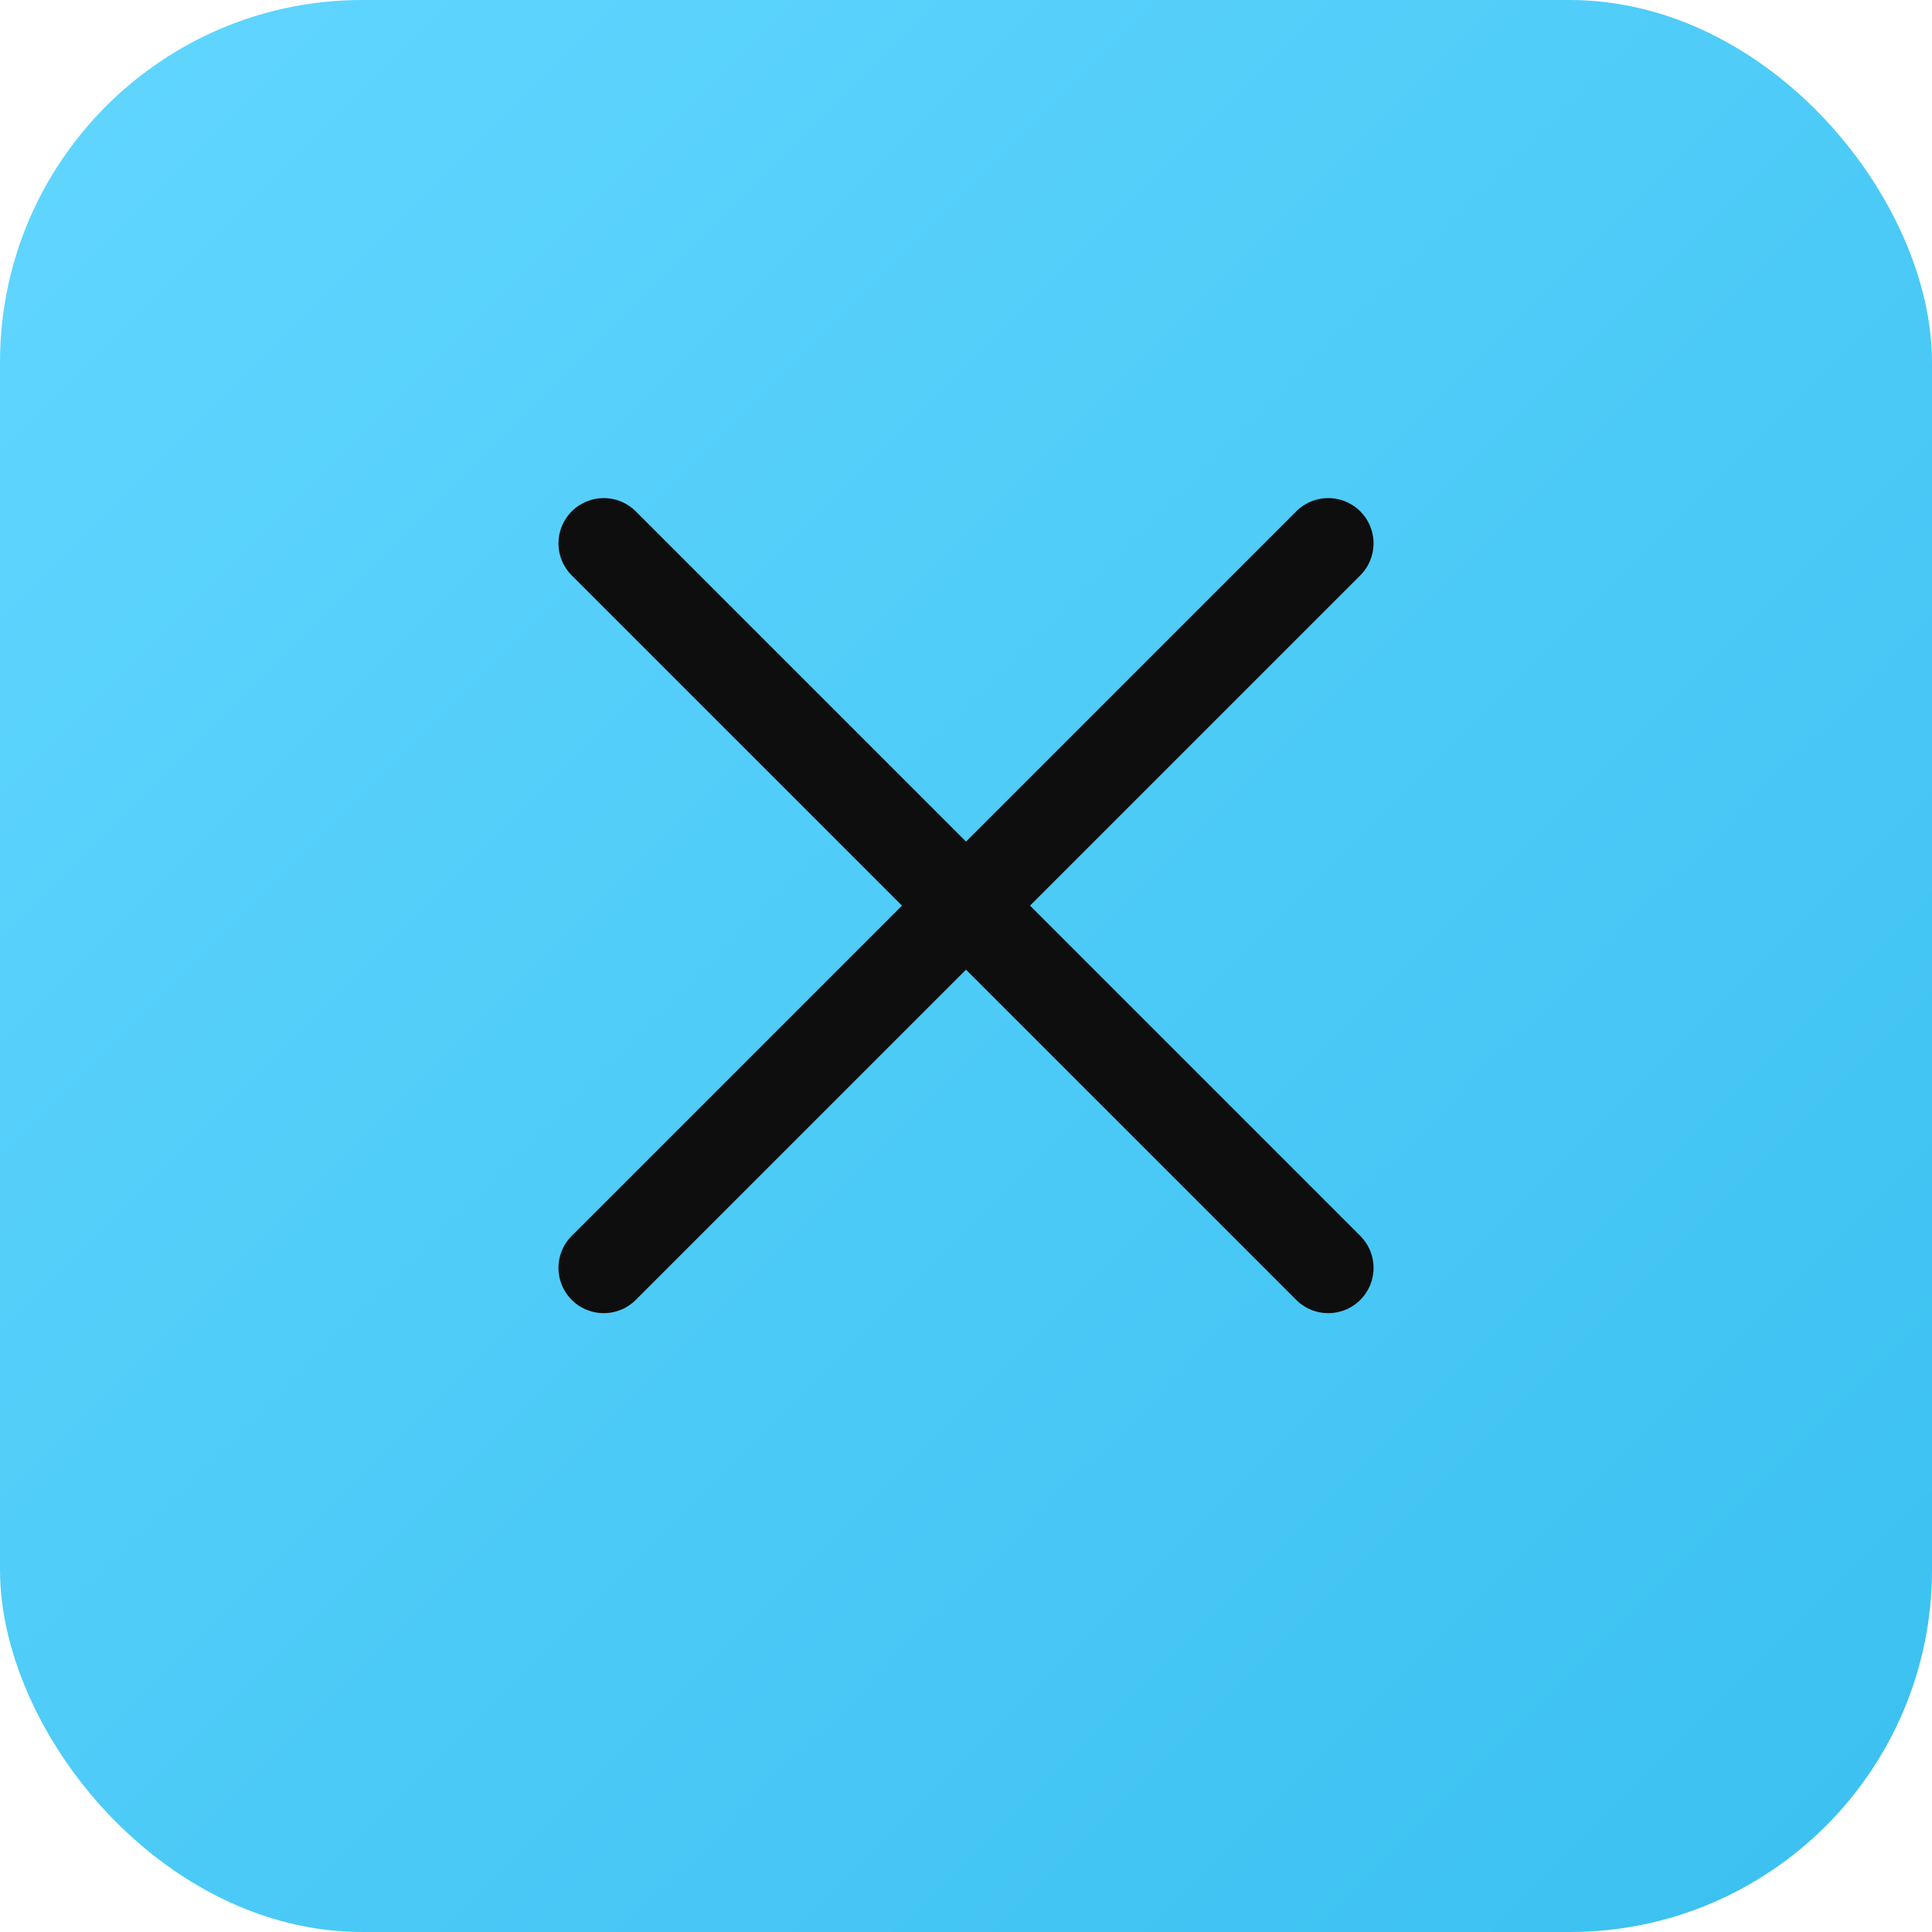
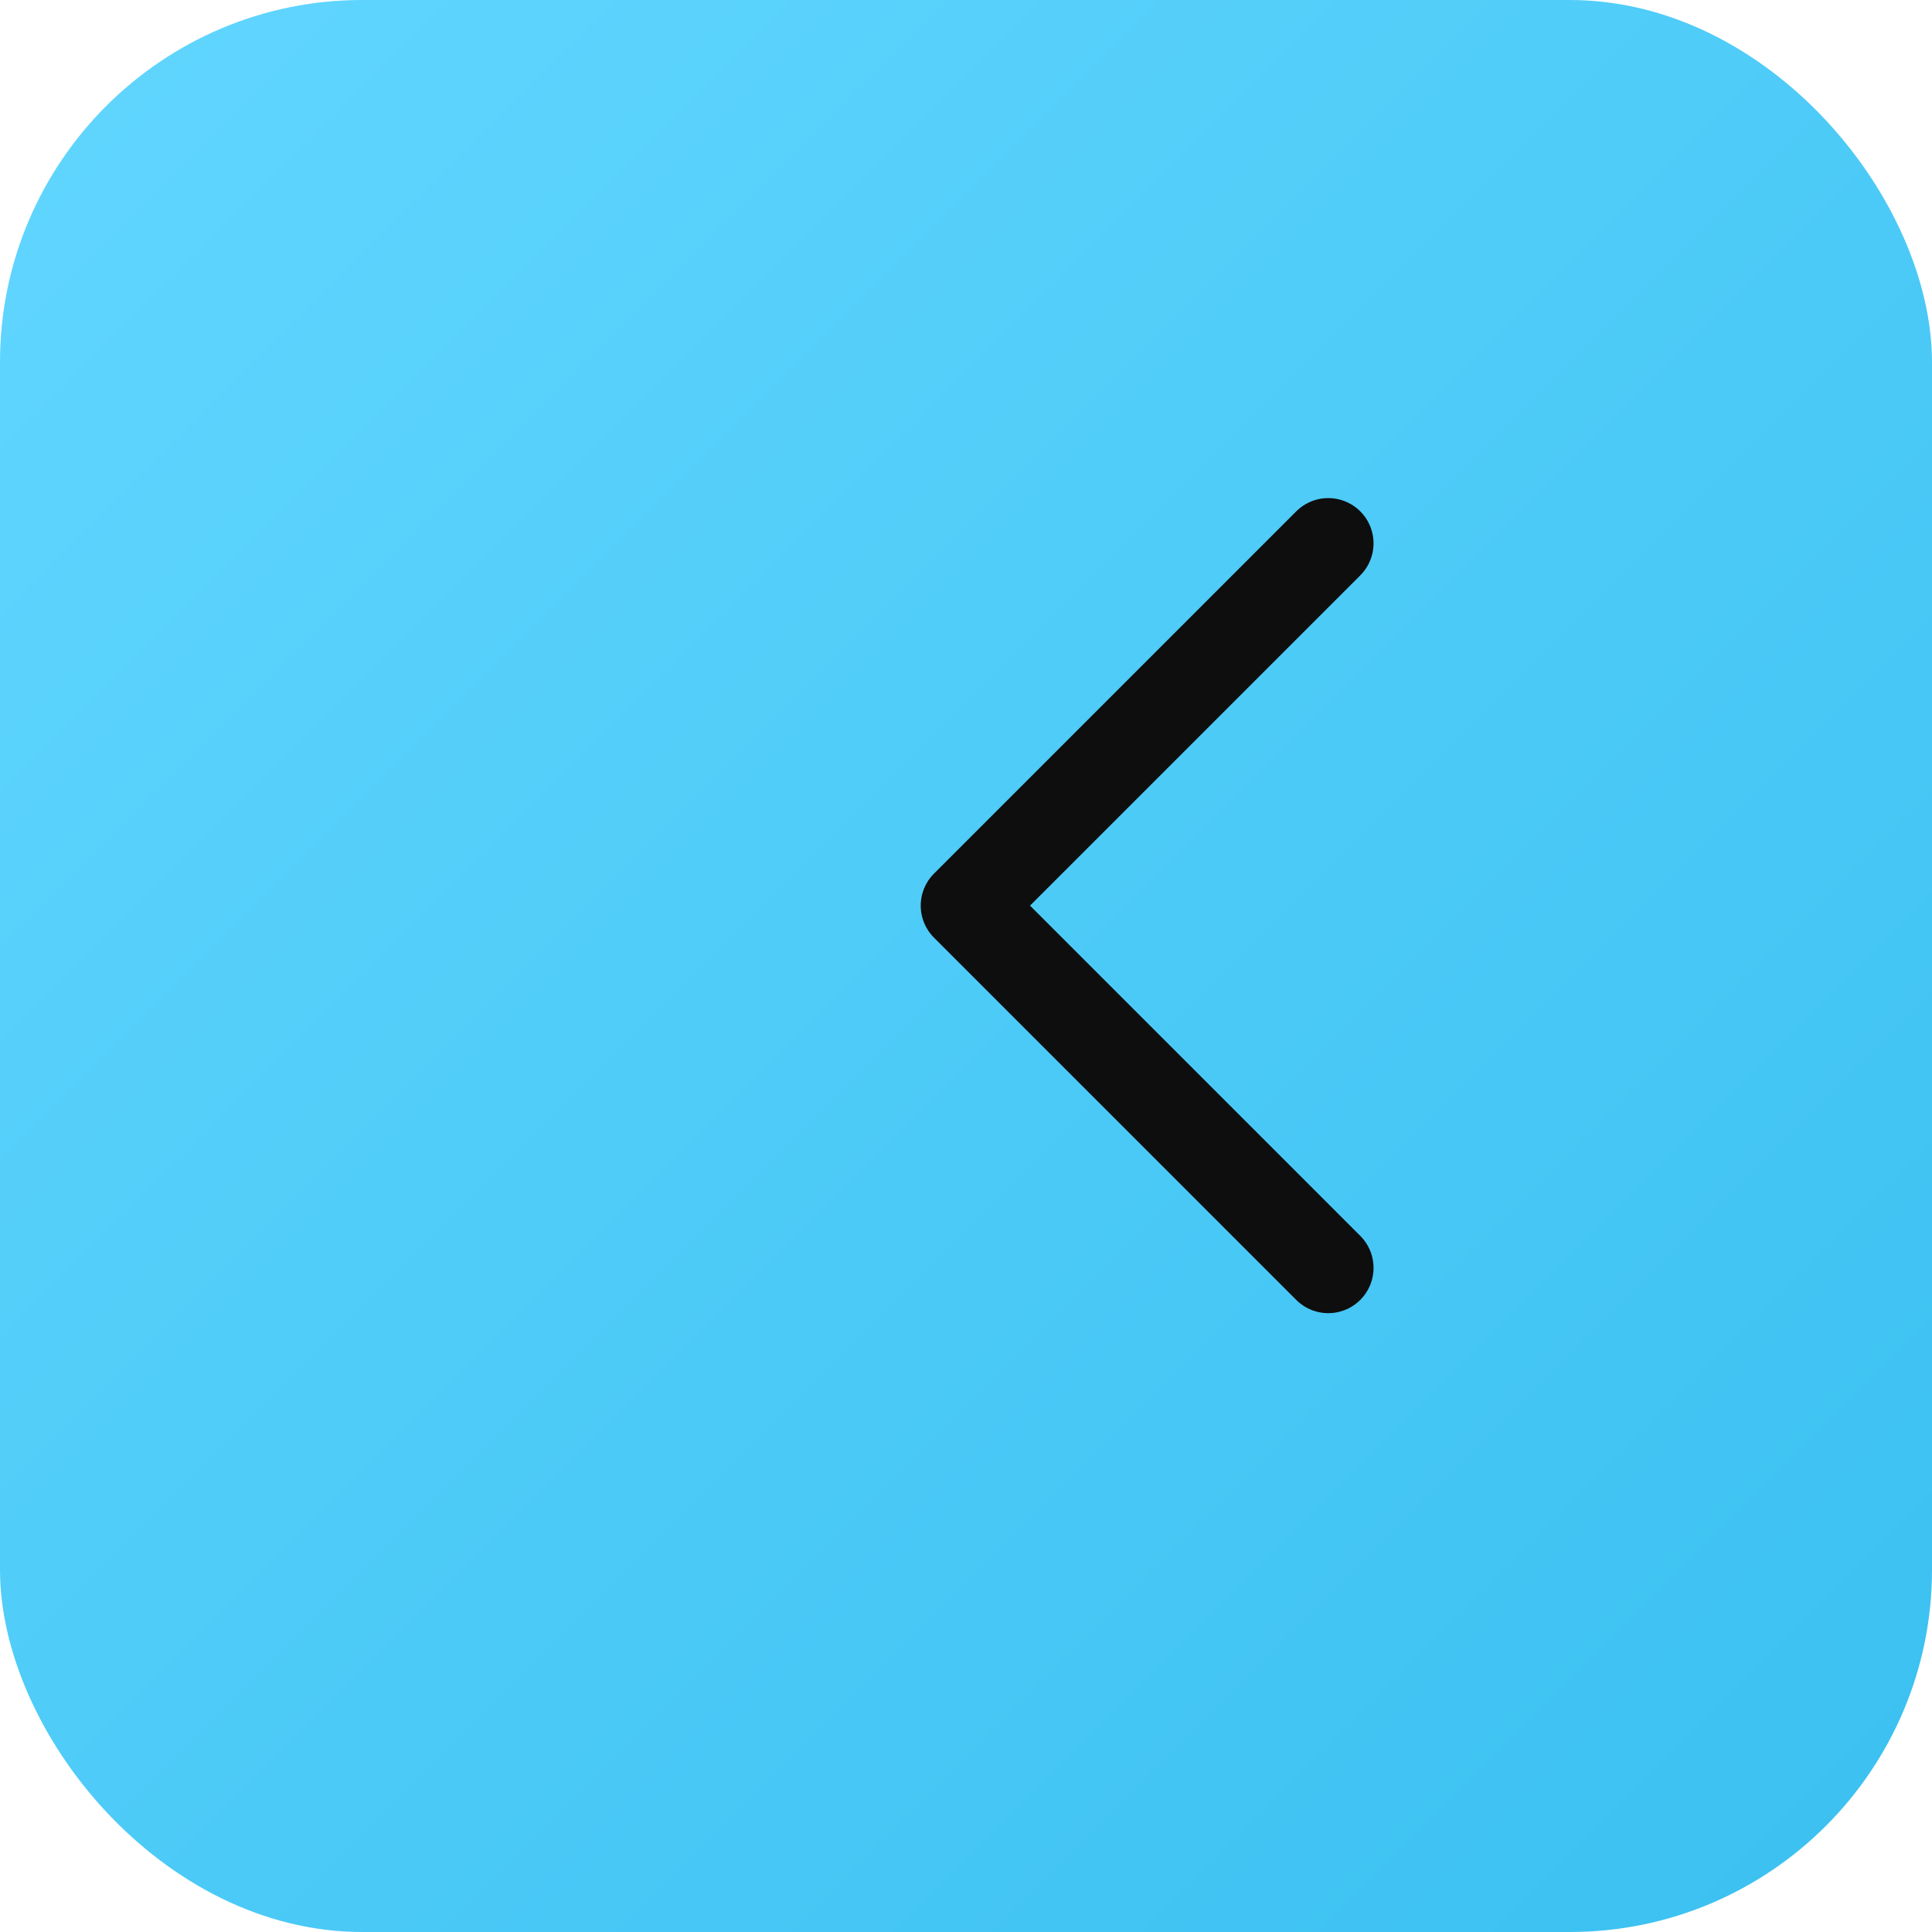
<svg xmlns="http://www.w3.org/2000/svg" width="64" height="64" viewBox="0 0 64 64" fill="none">
  <rect width="64" height="64" rx="12" fill="url(#paint0_linear_logo_xyro_neon)" />
-   <path d="M20 18L32 30L20 42" stroke="#0E0E0E" stroke-width="3" stroke-linecap="round" stroke-linejoin="round" />
  <path d="M44 18L32 30L44 42" stroke="#0E0E0E" stroke-width="3" stroke-linecap="round" stroke-linejoin="round" />
  <defs>
    <linearGradient id="paint0_linear_logo_xyro_neon" x1="0" y1="0" x2="64" y2="64" gradientUnits="userSpaceOnUse">
      <stop stop-color="#61D6FF" />
      <stop offset="1" stop-color="#3AC0F0" />
    </linearGradient>
  </defs>
</svg>